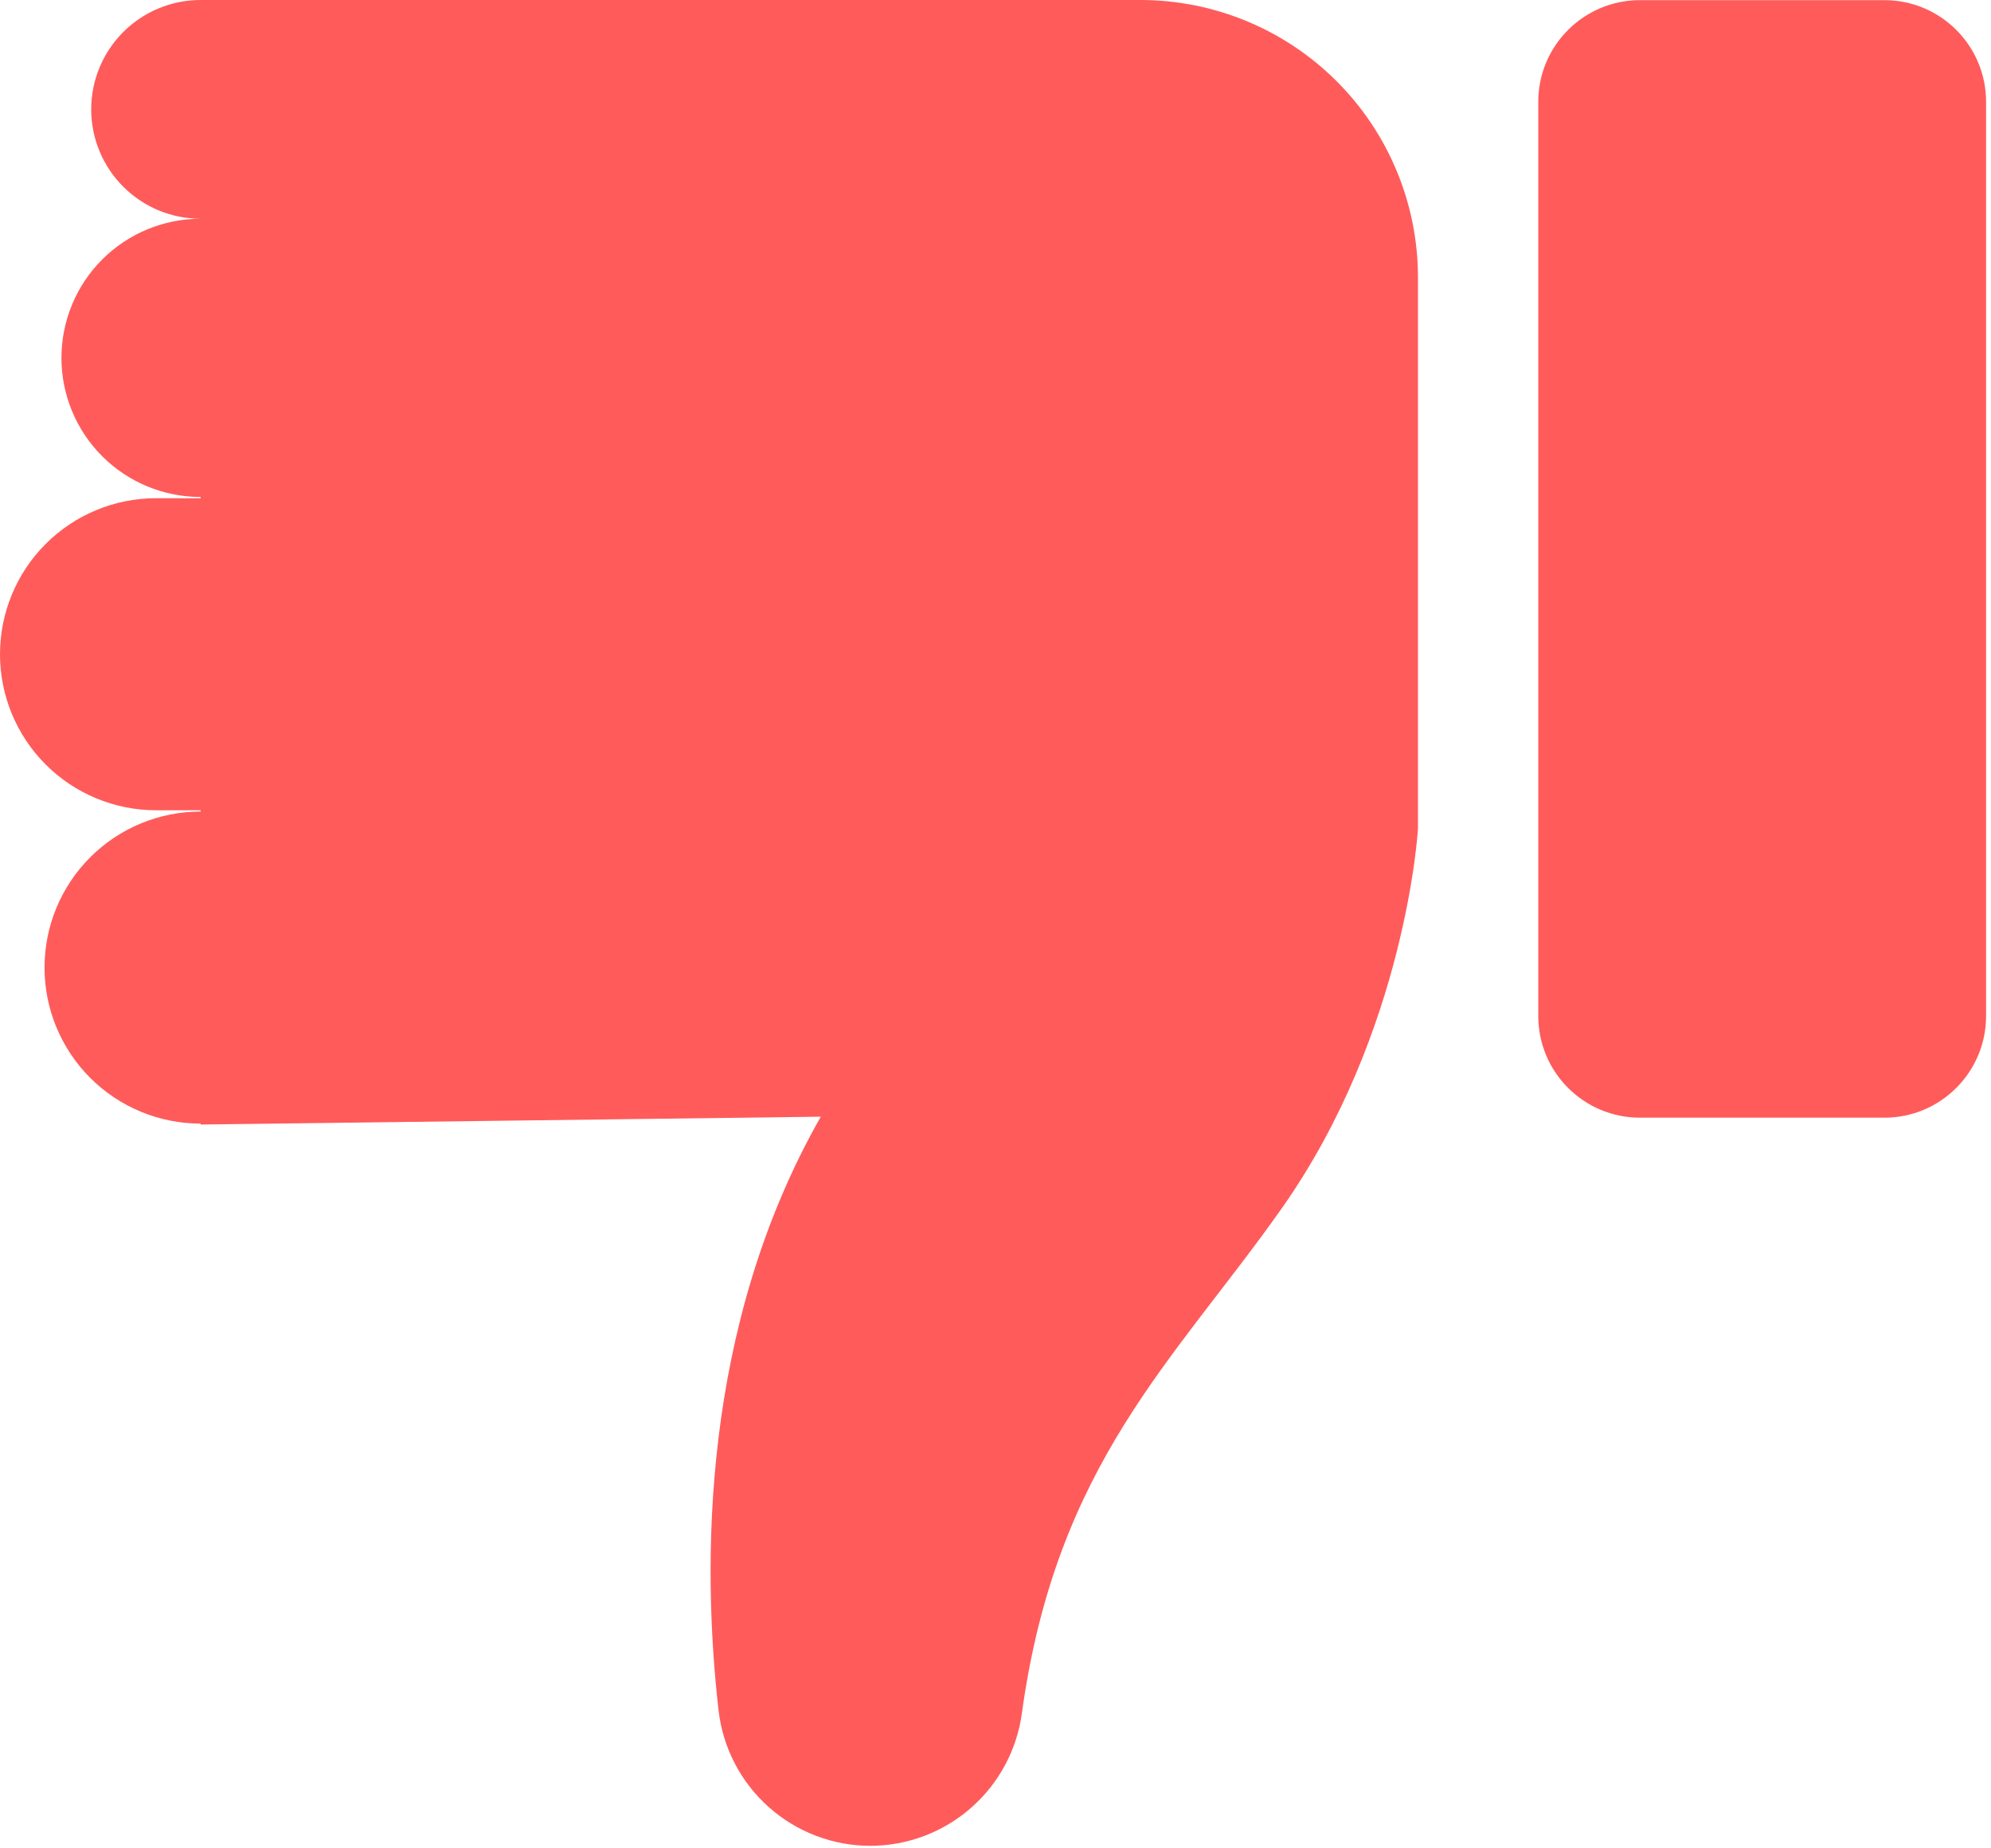
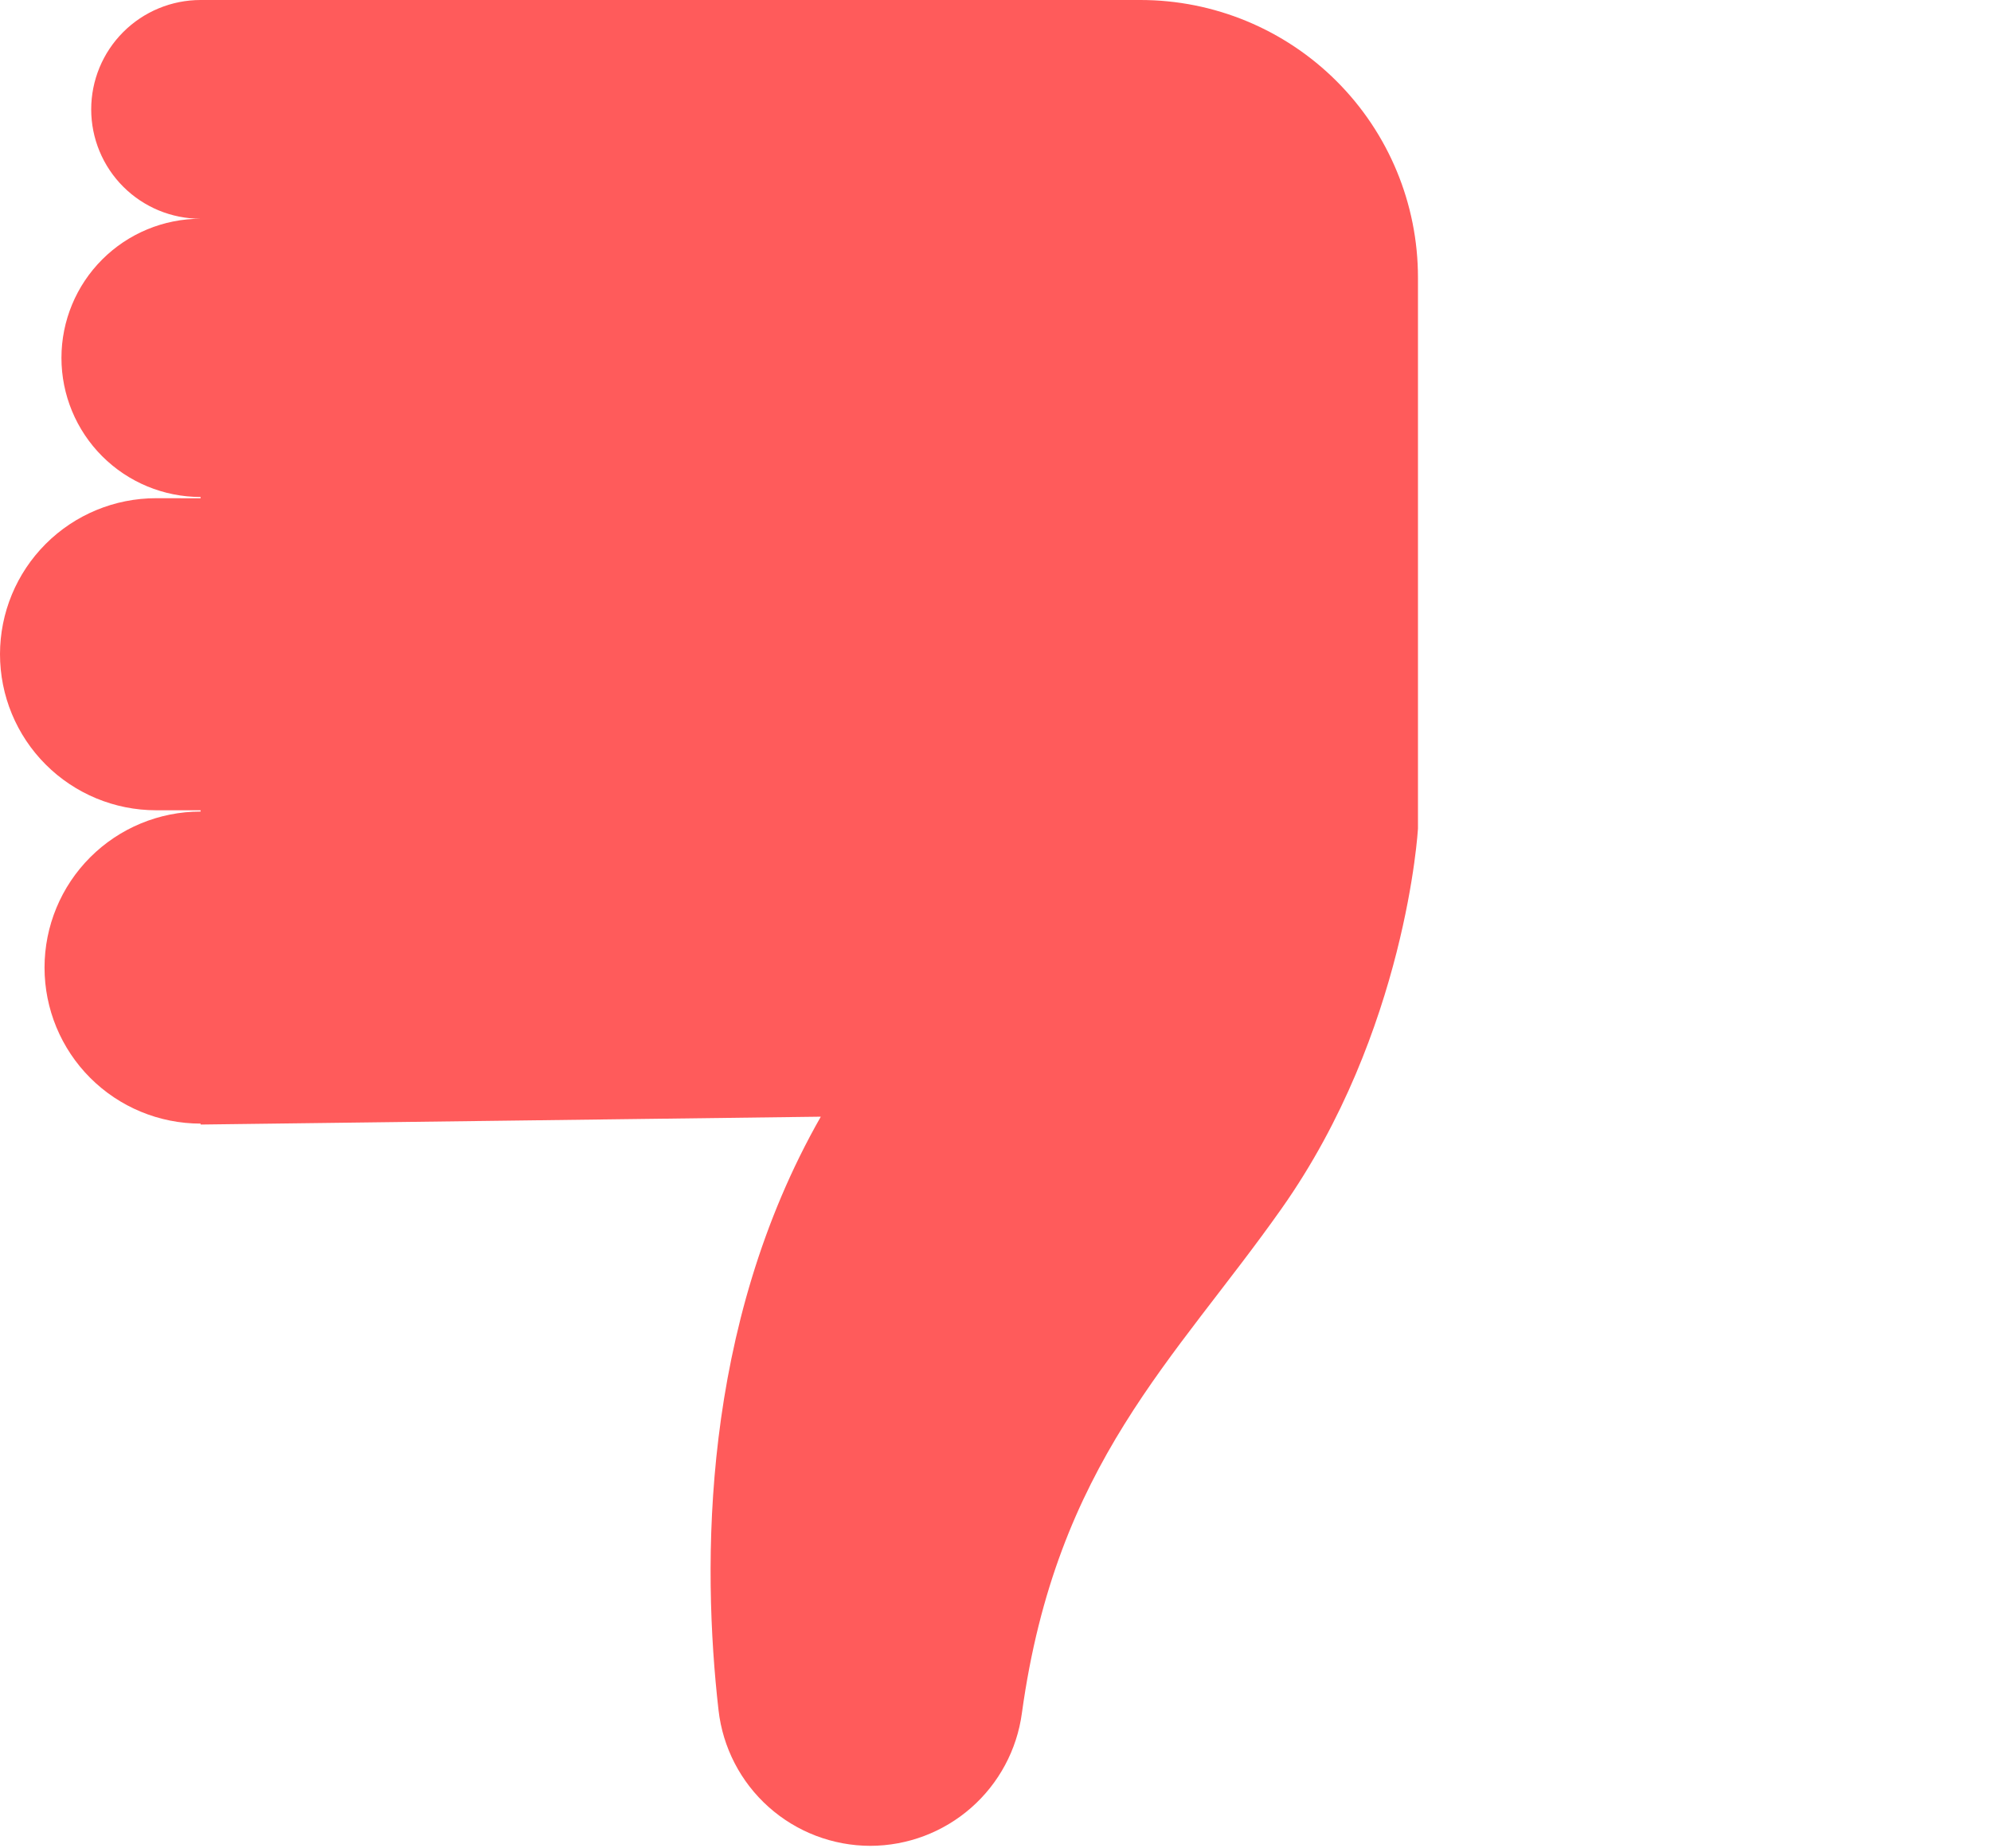
<svg xmlns="http://www.w3.org/2000/svg" width="279" height="259" viewBox="0 0 279 259" fill="none">
  <path d="M21.87 69.83C16.07 69.83 10.507 72.134 6.406 76.236C2.304 80.337 0 85.9 0 91.7C0 97.5 2.304 103.063 6.406 107.164C10.507 111.266 16.07 113.57 21.87 113.57L28.11 113.57L28.11 113.75C22.31 113.75 16.747 116.054 12.646 120.156C8.544 124.257 6.24 129.82 6.24 135.62C6.24 141.42 8.544 146.983 12.646 151.084C16.747 155.186 22.31 157.49 28.11 157.49L28.11 157.62L115.02 156.52C98.22 185.99 98.37 219.35 100.69 239.72C101.287 244.947 103.785 249.772 107.709 253.275C111.633 256.779 116.709 258.717 121.97 258.72V258.72C127.161 258.708 132.171 256.817 136.074 253.395C139.977 249.974 142.509 245.254 143.2 240.11C148.02 205.11 164.57 190.71 179.61 169.37C197.08 144.59 198.7 116.16 198.7 116.16L198.7 38.89C198.7 28.576 194.603 18.684 187.31 11.391C180.016 4.097 170.124 -2.49817e-06 159.81 -3.39987e-06L28.11 -1.49135e-05C24.044 -1.52689e-05 20.145 1.615 17.27 4.49C14.395 7.365 12.78 11.264 12.78 15.33C12.78 19.396 14.395 23.295 17.27 26.17C20.145 29.045 24.044 30.66 28.11 30.66C22.939 30.66 17.979 32.715 14.322 36.371C10.665 40.028 8.61 44.988 8.61 50.16C8.61 55.332 10.665 60.292 14.322 63.949C17.979 67.606 22.939 69.66 28.11 69.66L28.11 69.84L21.87 69.83Z" fill="#FF5B5B" />
-   <path d="M229.81 156.66L264.06 156.66C271.93 156.66 278.31 150.28 278.31 142.41L278.31 14.27C278.31 6.4 271.93 0.02 264.06 0.02L229.81 0.02C221.94 0.02 215.56 6.4 215.56 14.27L215.56 142.41C215.56 150.28 221.94 156.66 229.81 156.66Z" fill="#FF5B5B" />
</svg>